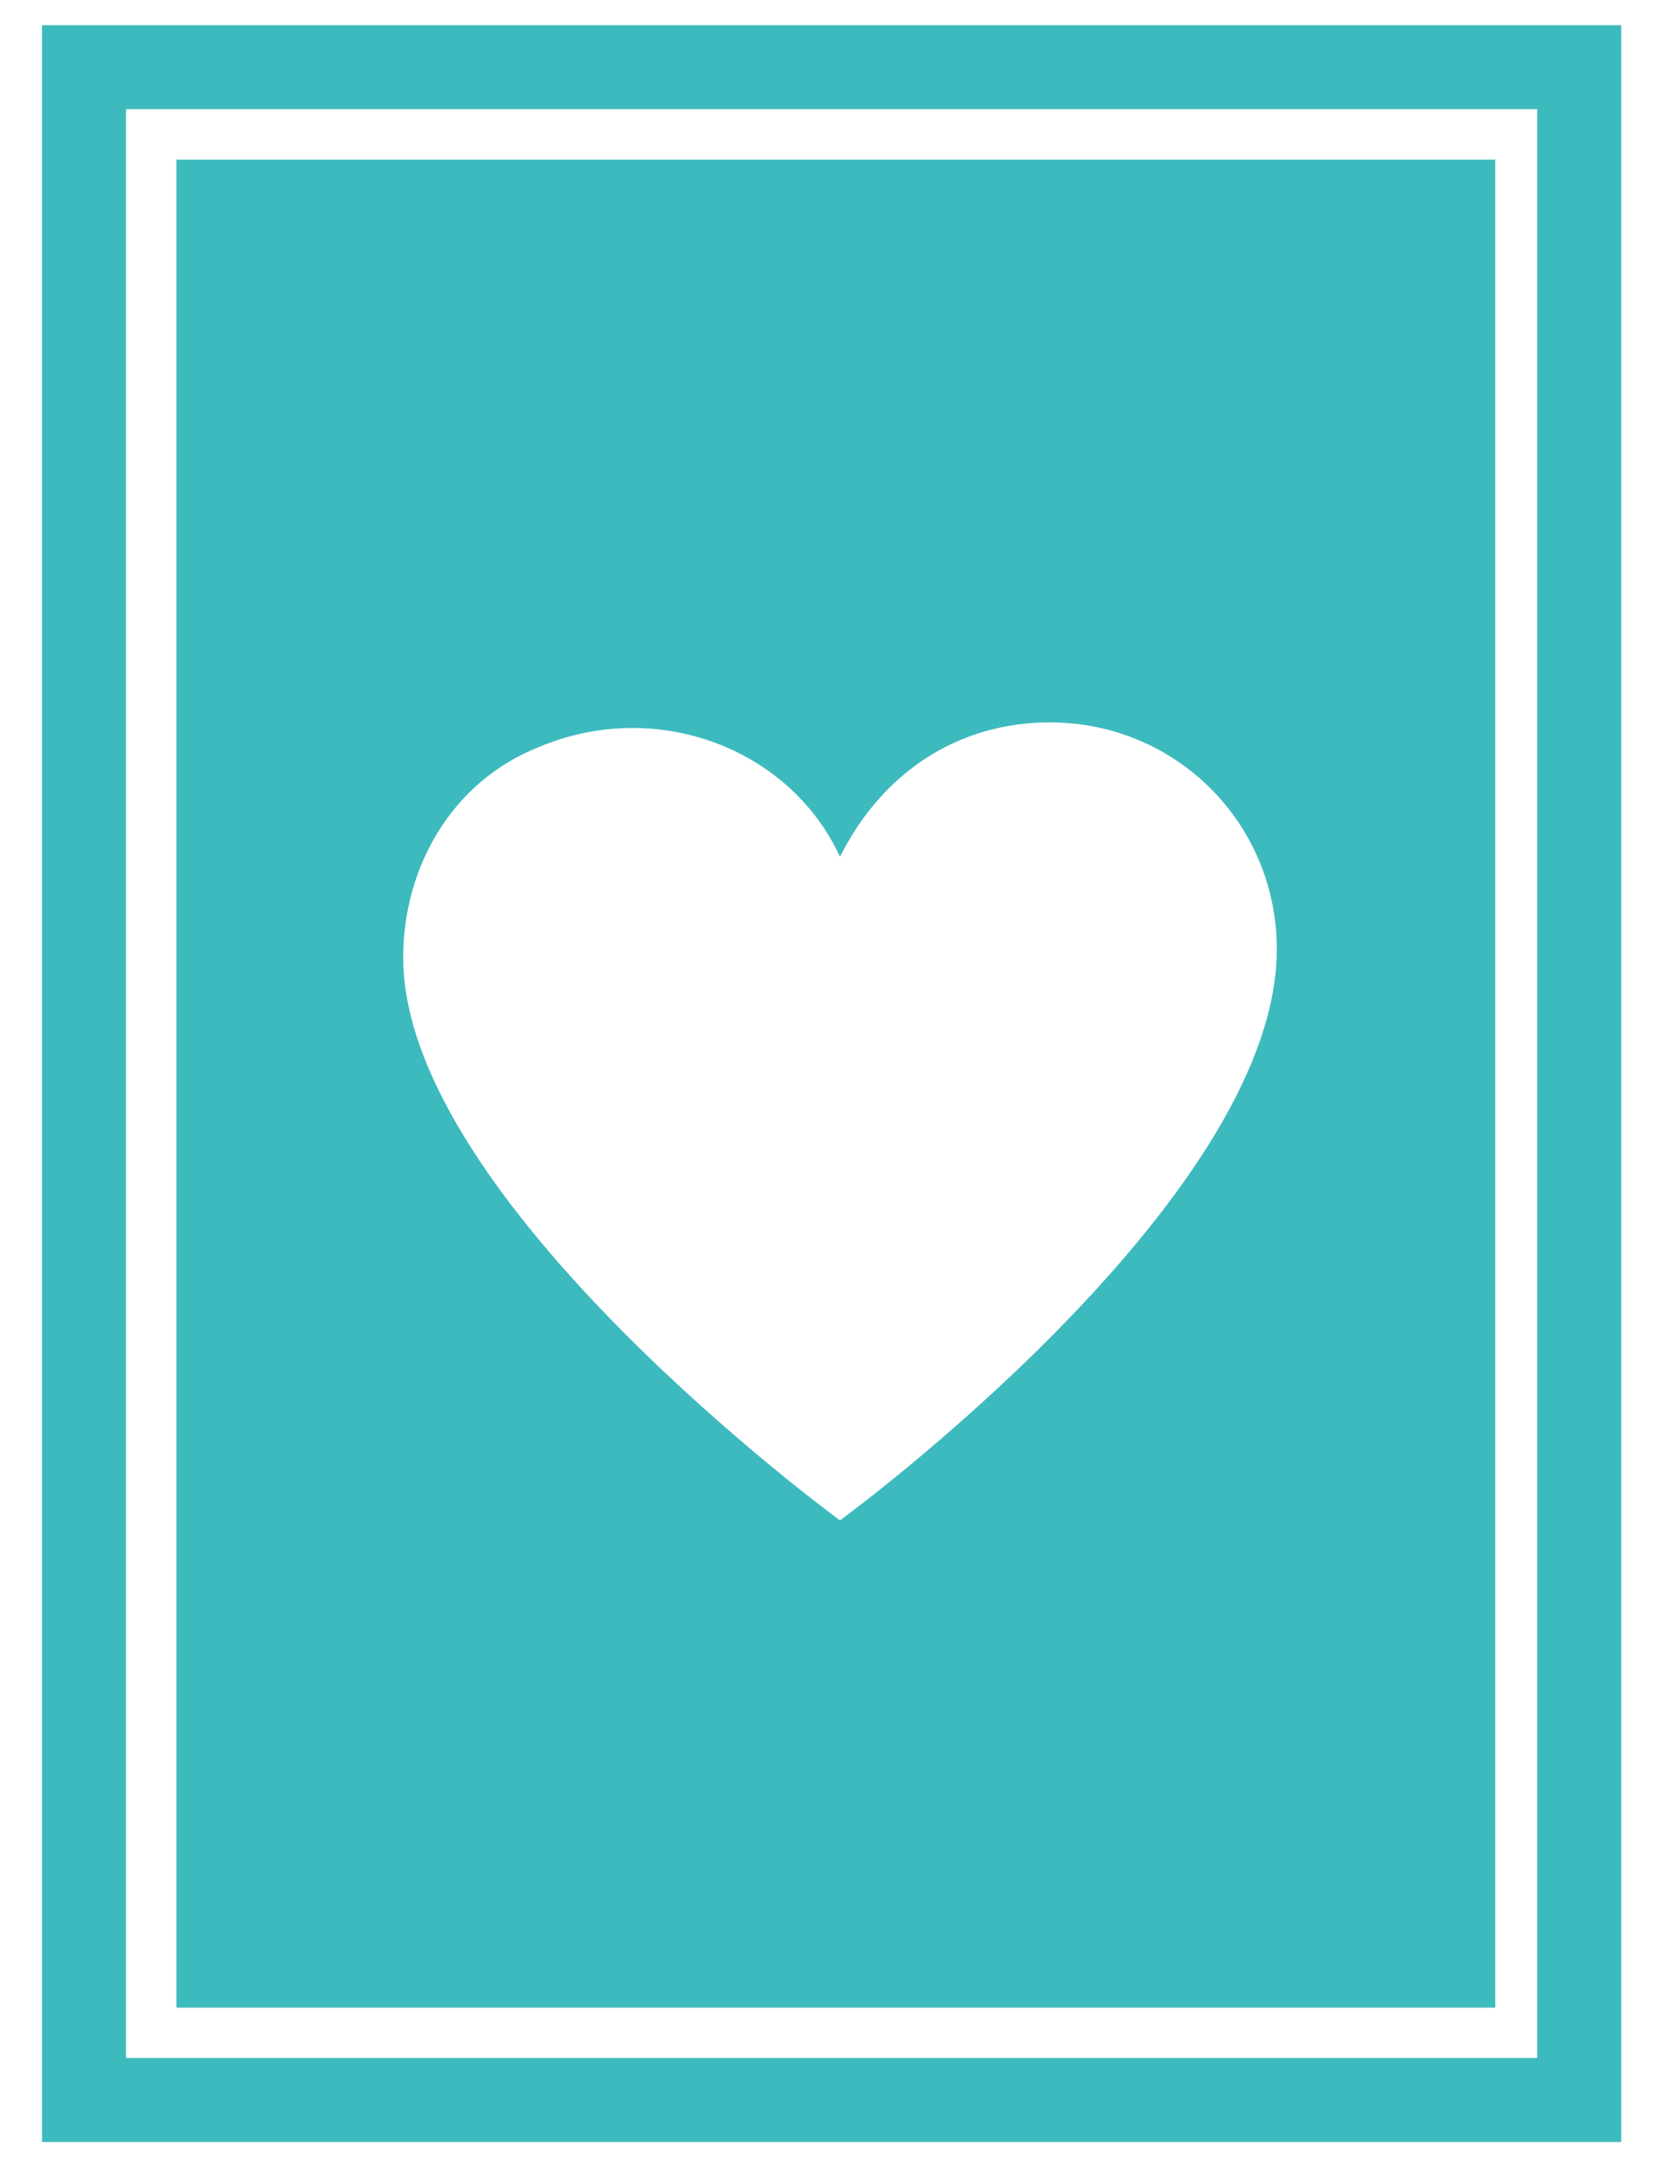
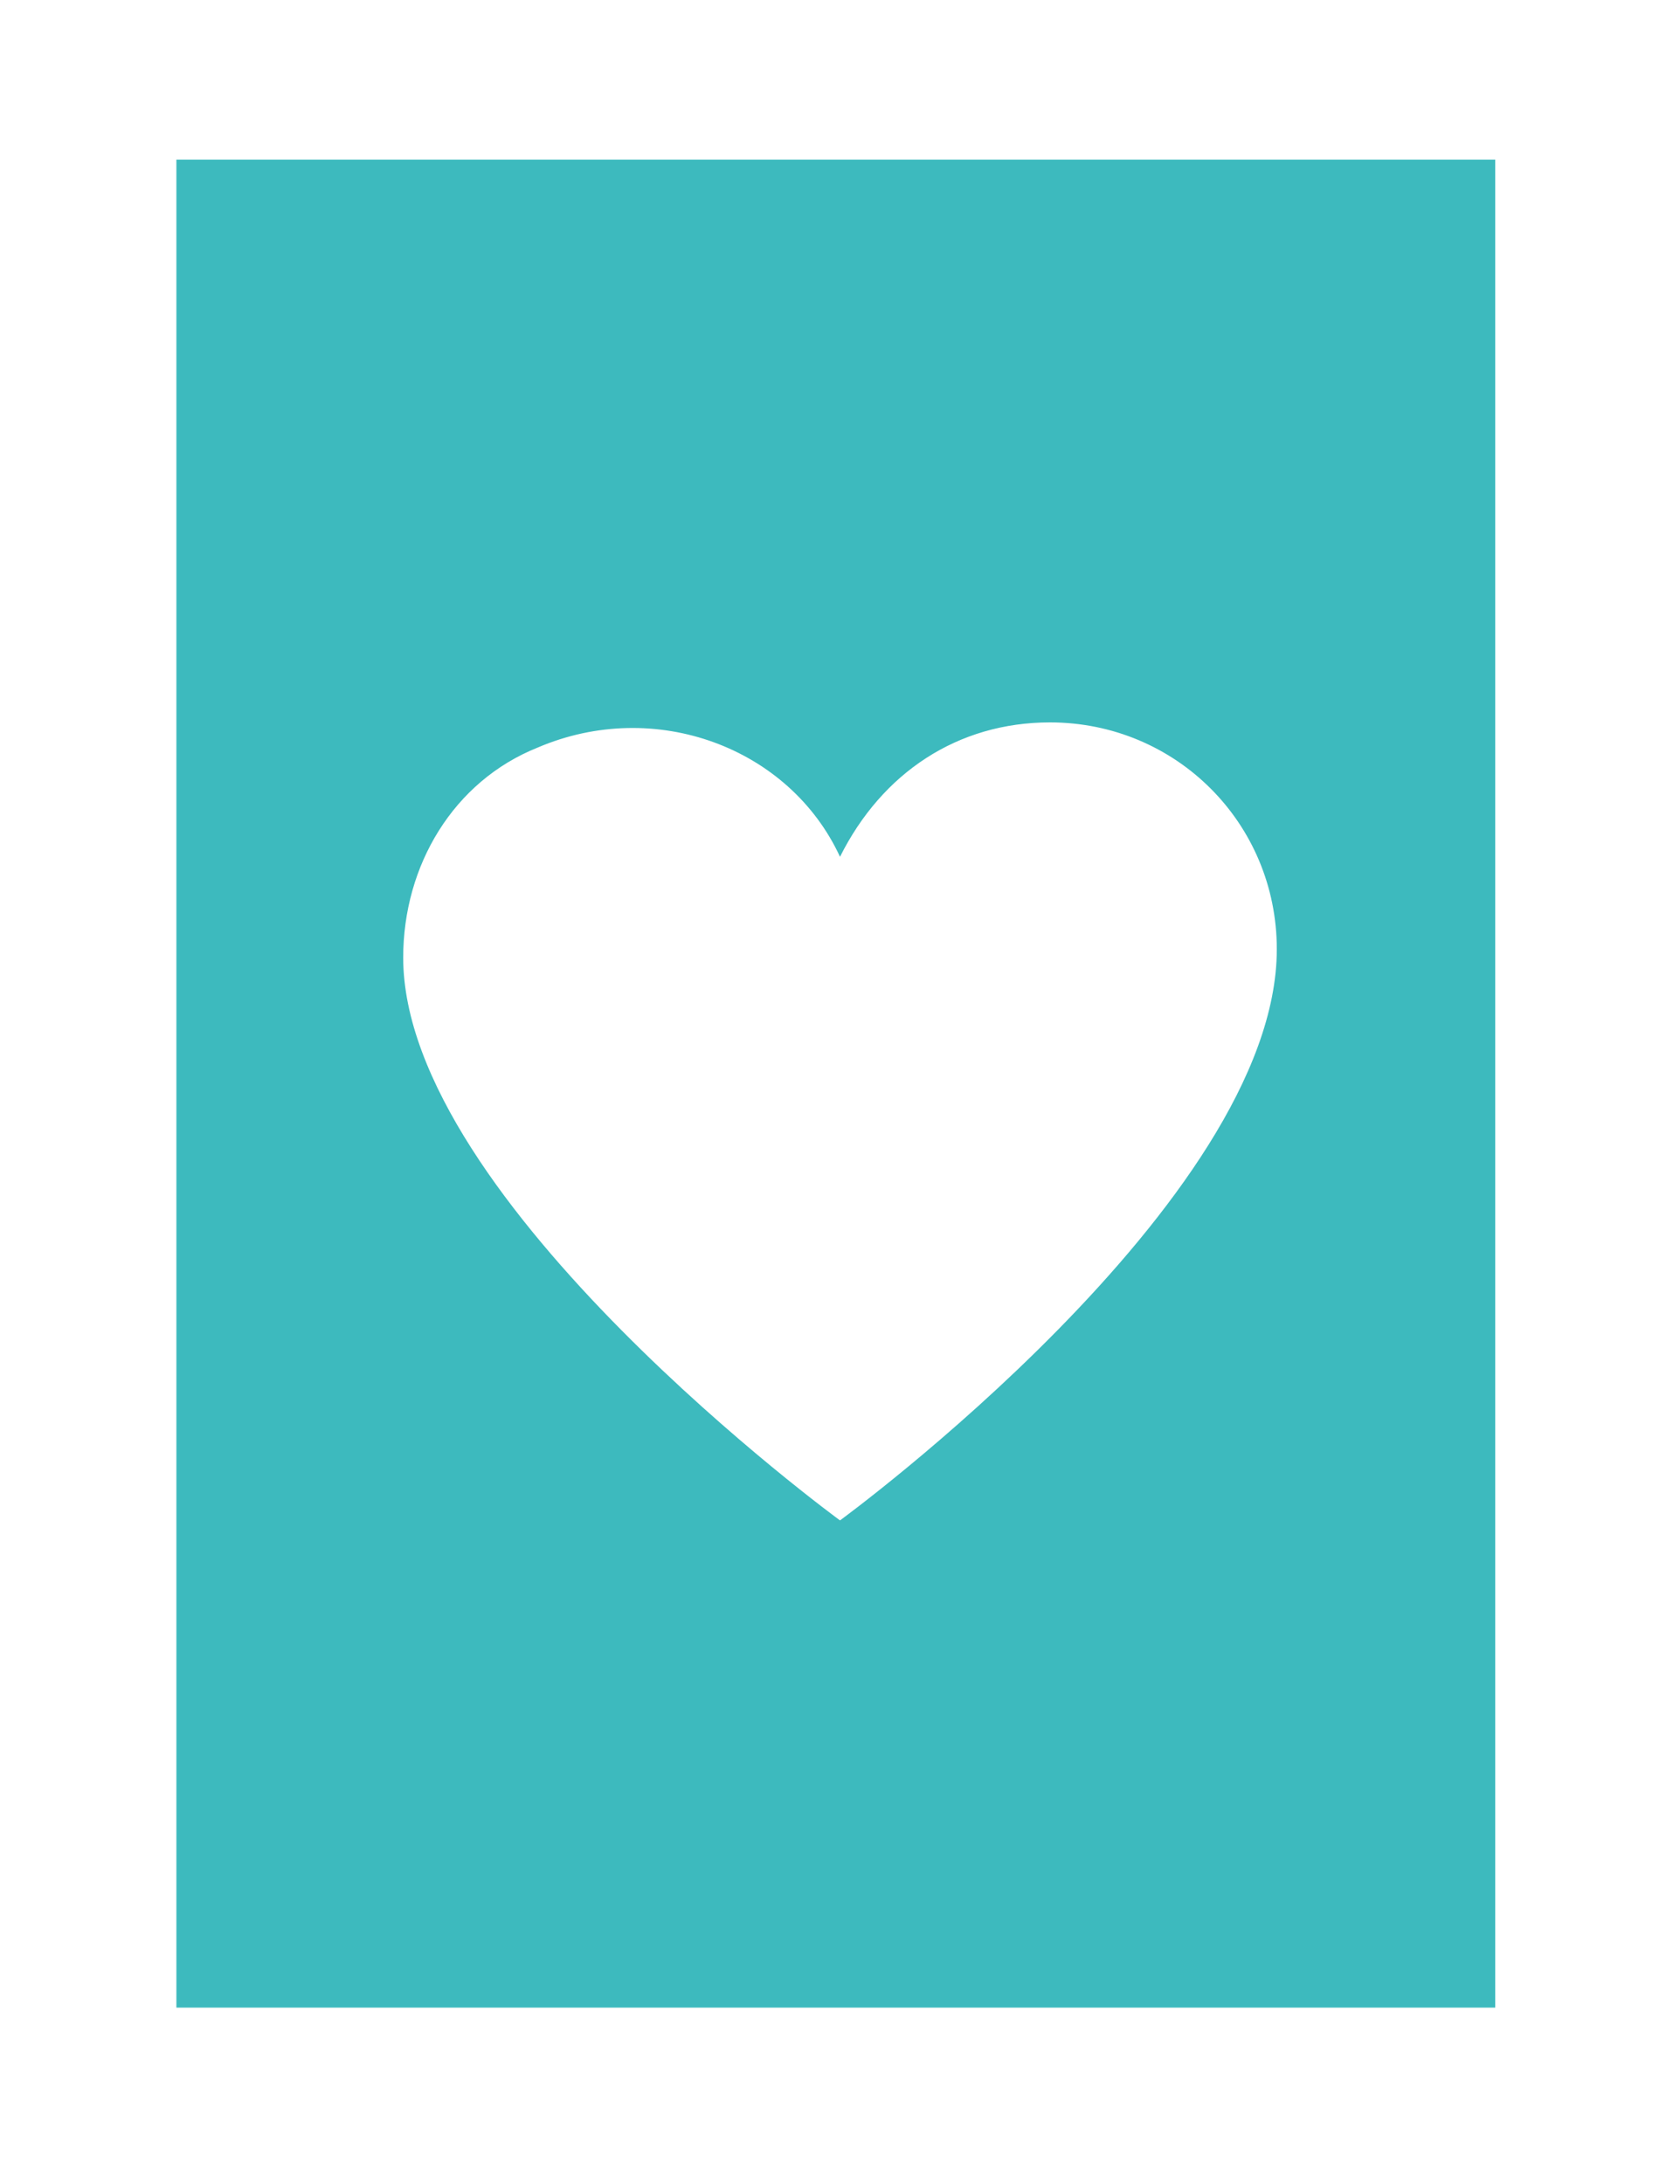
<svg xmlns="http://www.w3.org/2000/svg" version="1.1" id="Layer_1" x="0px" y="0px" viewBox="0 0 20 26" enable-background="new 0 0 20 26" xml:space="preserve">
  <desc>Created with sketchtool.</desc>
  <g id="Page-1">
    <g id="Icons" transform="translate(-479, -143)">
      <g id="Group-6" transform="translate(458, 134)">
        <g id="Group-4" transform="translate(21, 9)">
-           <path id="Rectangle" fill="none" stroke="#3DBABE" d="M18.8,0.8H1V25h17.8V0.8L18.8,0.8z" />
          <path fill-rule="evenodd" clip-rule="evenodd" fill="#3DBABE" d="M2.1,1.9v22h15.7v-22C17.8,1.9,2.1,1.9,2.1,1.9z M10,18.1      c0,0-5.2-3.8-5.2-6.7c0-1.1,0.6-2.1,1.6-2.5c1.4-0.6,3,0,3.6,1.3c0.5-1,1.4-1.6,2.5-1.6c1.5,0,2.7,1.2,2.7,2.7      C15.2,14.3,10,18.1,10,18.1z" />
        </g>
      </g>
    </g>
  </g>
</svg>